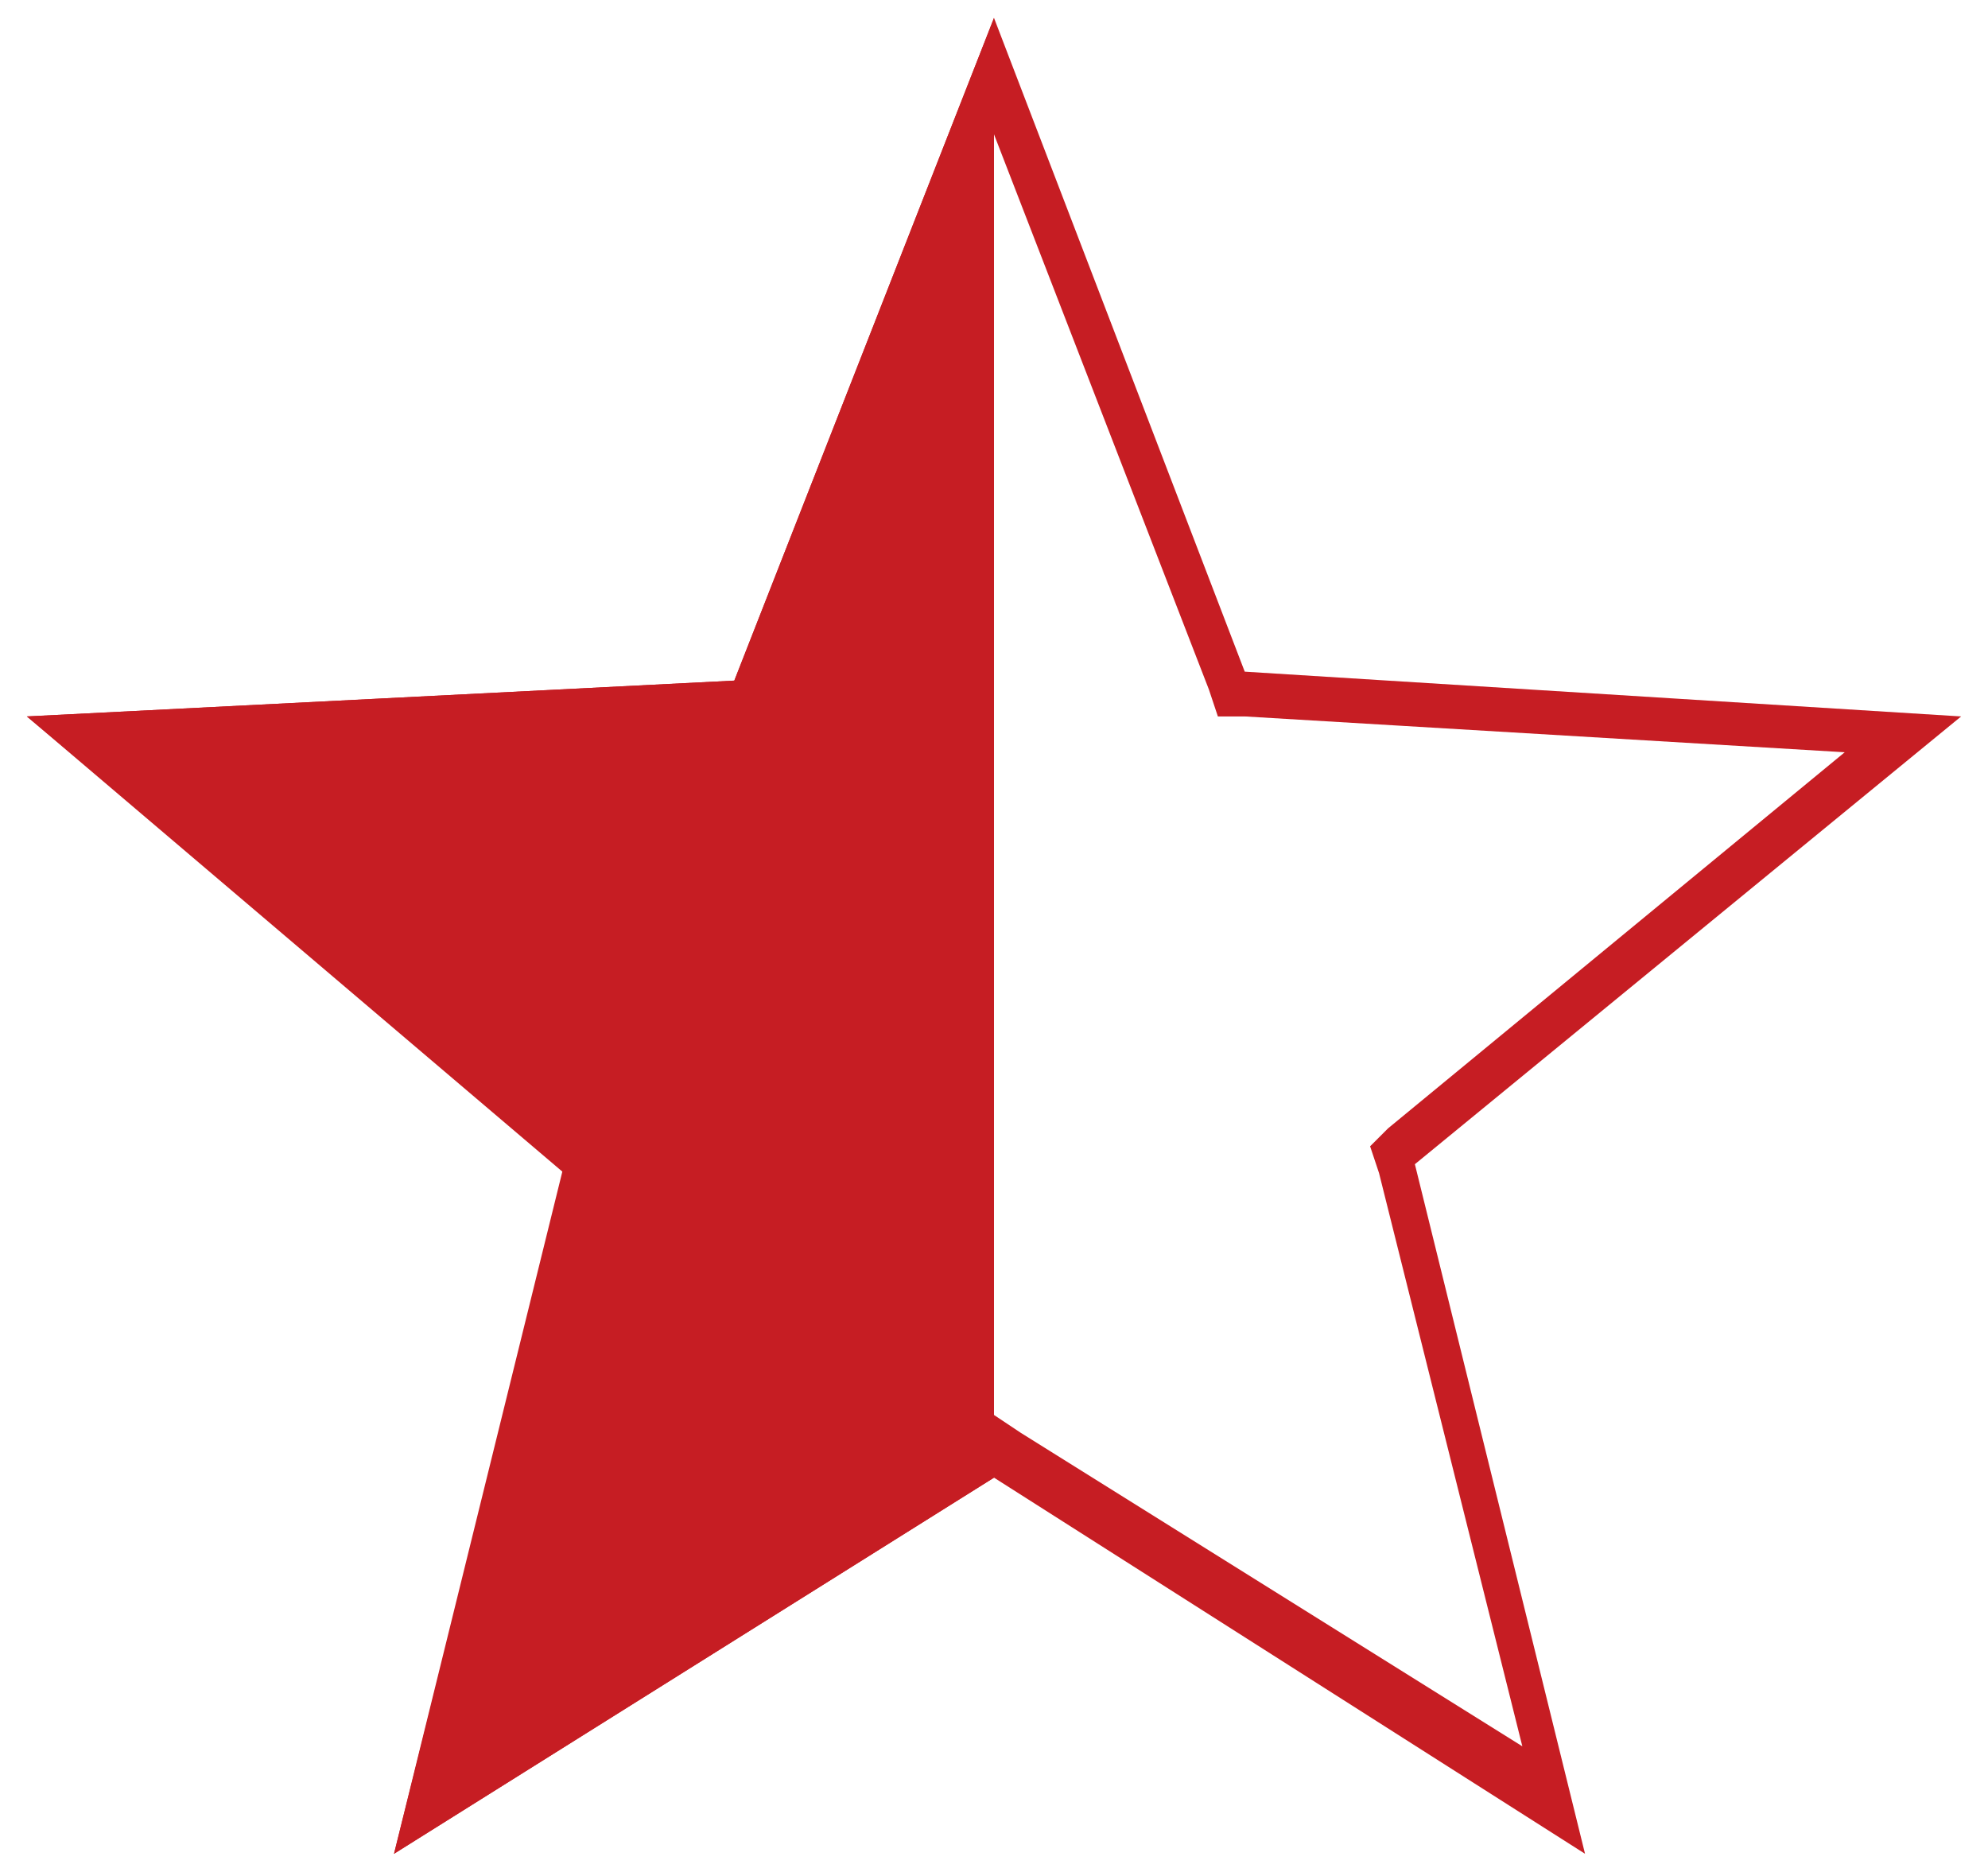
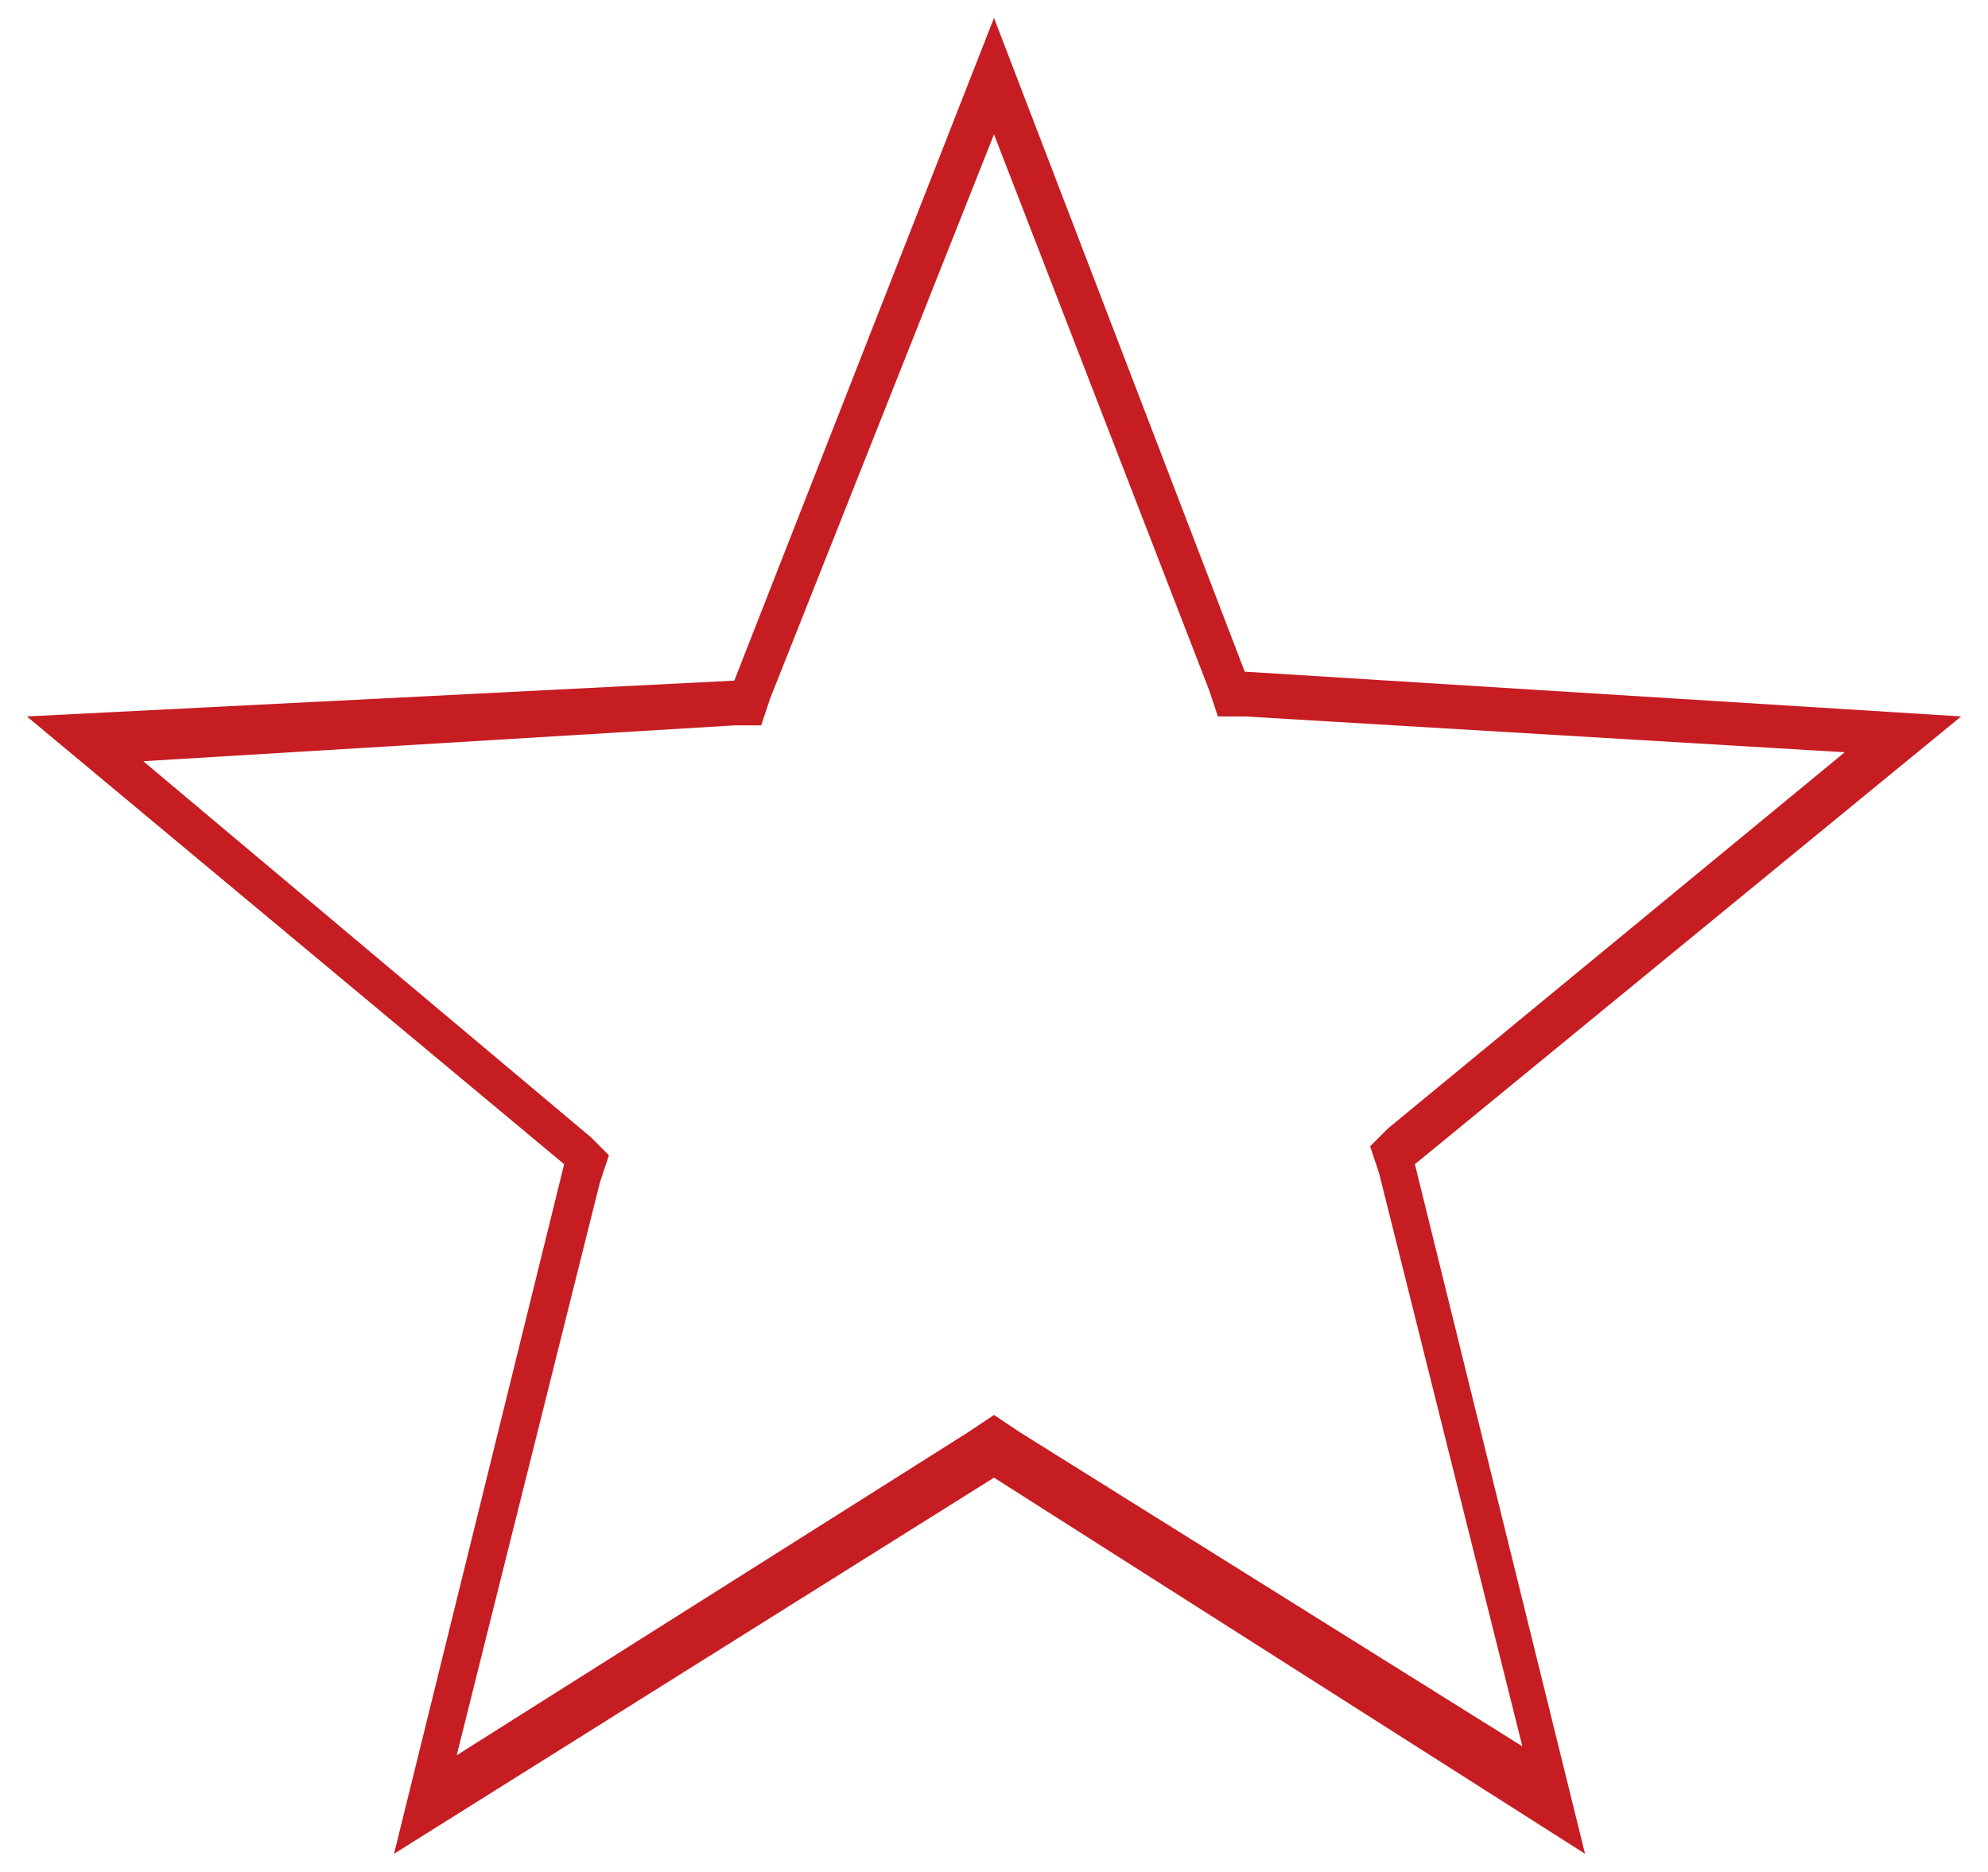
<svg xmlns="http://www.w3.org/2000/svg" version="1.1" id="Layer_1" x="0px" y="0px" width="22.2px" height="20.9px" viewBox="0 0 22.2 20.9" style="enable-background:new 0 0 22.2 20.9;" xml:space="preserve">
  <style type="text/css">
	.st0{fill:#C61D23;}
</style>
  <g>
    <g>
      <path class="st0" d="M11.1,1.5l2.4,6.2L13.6,8l0.3,0l6.7,0.4l-5.1,4.2l-0.2,0.2l0.1,0.3l1.6,6.4l-5.6-3.5l-0.3-0.2l-0.3,0.2    l-5.7,3.6l1.6-6.4l0.1-0.3l-0.2-0.2l-5-4.2l6.6-0.4l0.3,0l0.1-0.3L11.1,1.5 M11.1,0.2L8.2,7.6L0.3,8l6,5l-1.9,7.7l6.7-4.2l6.6,4.2    l-1.9-7.7l6.1-5l-8-0.5L11.1,0.2L11.1,0.2z" />
    </g>
    <g>
-       <polyline class="st0" points="11.1,16.5 4.4,20.7 6.3,13.1 0.3,8 8.2,7.6 11.1,0.2   " />
-     </g>
+       </g>
  </g>
</svg>